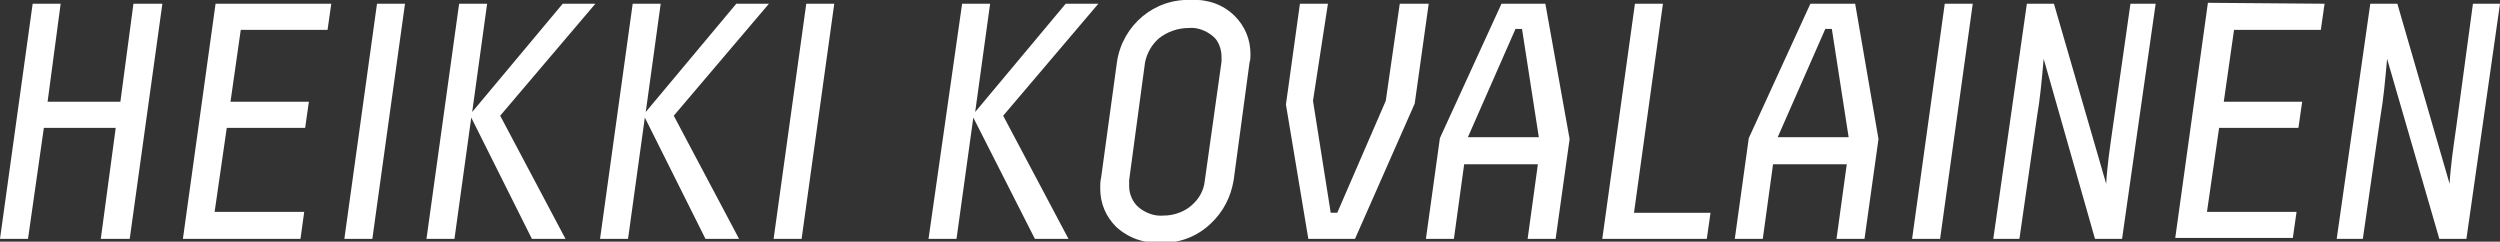
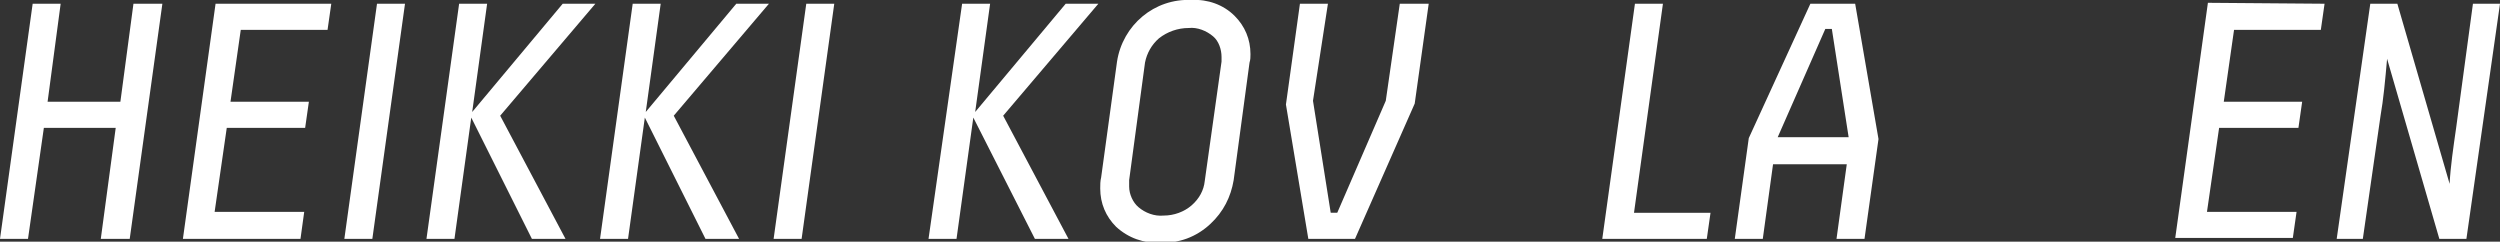
<svg xmlns="http://www.w3.org/2000/svg" version="1.1" id="Heikki_Kovalainen" x="0px" y="0px" viewBox="0 0 267.9 25.9" style="enable-background:new 0 0 267.9 25.9;" xml:space="preserve">
  <rect x="0" y="0" width="267.9" height="25.9" fill="#333333" stroke="none" />
  <style type="text/css">
	.st0{fill:#FFFFFF;}
</style>
  <g>
    <g id="レイヤー_1-2">
      <path class="st0" d="M17.4,0.4l-3.5,25.2h-3.1l1.6-11.9H4.7L3,25.6H0L3.5,0.4h3L5.1,10.9h7.8l1.4-10.5H17.4z" />
      <path class="st0" d="M35.5,0.4l-0.4,2.8h-9.3l-1.1,7.7h8.4l-0.4,2.8h-8.4l-1.3,9h9.6l-0.4,2.9H19.6l3.5-25.2H35.5z" />
      <path class="st0" d="M39.9,25.6h-3l3.5-25.2h3L39.9,25.6z" />
      <path class="st0" d="M50.6,12l9.7-11.6h3.5l-10.2,12l7,13.2H57l-6.5-13l-1.8,13h-3l3.5-25.2h3L50.6,12z" />
      <path class="st0" d="M69.2,12l9.7-11.6h3.5l-10.2,12l7,13.2h-3.6l-6.5-13l-1.8,13h-3l3.5-25.2h3L69.2,12z" />
      <path class="st0" d="M85.9,25.6h-3l3.5-25.2h3L85.9,25.6z" />
      <path class="st0" d="M104.5,12l9.7-11.6h3.5l-10.2,12l7,13.2h-3.6l-6.6-13l-1.8,13h-3l3.6-25.2h3L104.5,12z" />
      <path class="st0" d="M132.2,19.3c-0.3,1.8-1.1,3.4-2.5,4.7c-1.5,1.4-3.4,2.1-5.4,2c-1.7,0.1-3.4-0.5-4.7-1.7    c-1.1-1.1-1.7-2.5-1.7-4.1c0-0.4,0-0.8,0.1-1.2l1.7-12.4c0.6-3.9,4-6.8,8-6.6c1.7-0.1,3.4,0.5,4.6,1.7c1.1,1.1,1.7,2.5,1.7,4.1    c0,0.3,0,0.6-0.1,0.9L132.2,19.3z M130.9,6.6c0-0.1,0-0.2,0-0.2c0-0.1,0-0.2,0-0.3c0-0.8-0.3-1.7-0.9-2.2c-0.7-0.6-1.7-1-2.6-0.9    c-1.2,0-2.3,0.4-3.2,1.1c-0.8,0.7-1.3,1.6-1.5,2.6L121,19.3v0.2V20c0,0.8,0.4,1.7,1,2.2c0.7,0.6,1.7,1,2.7,0.9    c1.1,0,2.2-0.4,3-1.1c0.8-0.7,1.3-1.6,1.4-2.6L130.9,6.6z" />
      <path class="st0" d="M140.7,10.8l1.9,12h0.7l5.2-12L150,0.4h3.1l-1.5,10.7l-6.4,14.5h-5l-2.4-14.4l1.5-10.8h3L140.7,10.8z" />
-       <path class="st0" d="M165.6,0.4l2.6,14.5l-1.5,10.7h-3l1.1-8h-7.9l-1.1,8h-3l1.5-10.8l6.6-14.4H165.6z M163.1,3.1h-0.7l-5.1,11.6    h7.6L163.1,3.1z" />
      <path class="st0" d="M178.2,0.4l-3.1,22.4h8.2l-0.4,2.8h-11.2l3.5-25.2L178.2,0.4z" />
      <path class="st0" d="M198.8,0.4l2.5,14.5l-1.5,10.7h-3l1.1-8h-7.9l-1.1,8h-3l1.5-10.8L194,0.4H198.8z M196.3,3.1h-0.7l-5.1,11.6    h7.6L196.3,3.1z" />
-       <path class="st0" d="M207.9,25.6h-3l3.5-25.2h3L207.9,25.6z" />
-       <path class="st0" d="M231,0.4l-3.6,25.2h-2.9L219,6.3c-0.2,2.3-0.4,4.4-0.7,6.1l-1.9,13.2h-2.8l3.6-25.2h2.9l5.6,19.3    c0.1-1.9,0.4-3.9,0.7-6l1.9-13.3H231z" />
      <path class="st0" d="M249.1,0.4l-0.4,2.8h-9.3l-1.1,7.7h8.4l-0.4,2.8h-8.5l-1.3,9h9.6l-0.4,2.8h-12.6l3.5-25.2L249.1,0.4z" />
      <path class="st0" d="M267.9,0.4l-3.6,25.2h-2.9l-5.6-19.3c-0.2,2.3-0.4,4.4-0.7,6.1l-1.9,13.2h-2.8l3.6-25.2h2.9l5.6,19.3    c0.1-1.9,0.4-3.9,0.7-6l1.8-13.3H267.9z" />
    </g>
  </g>
</svg>